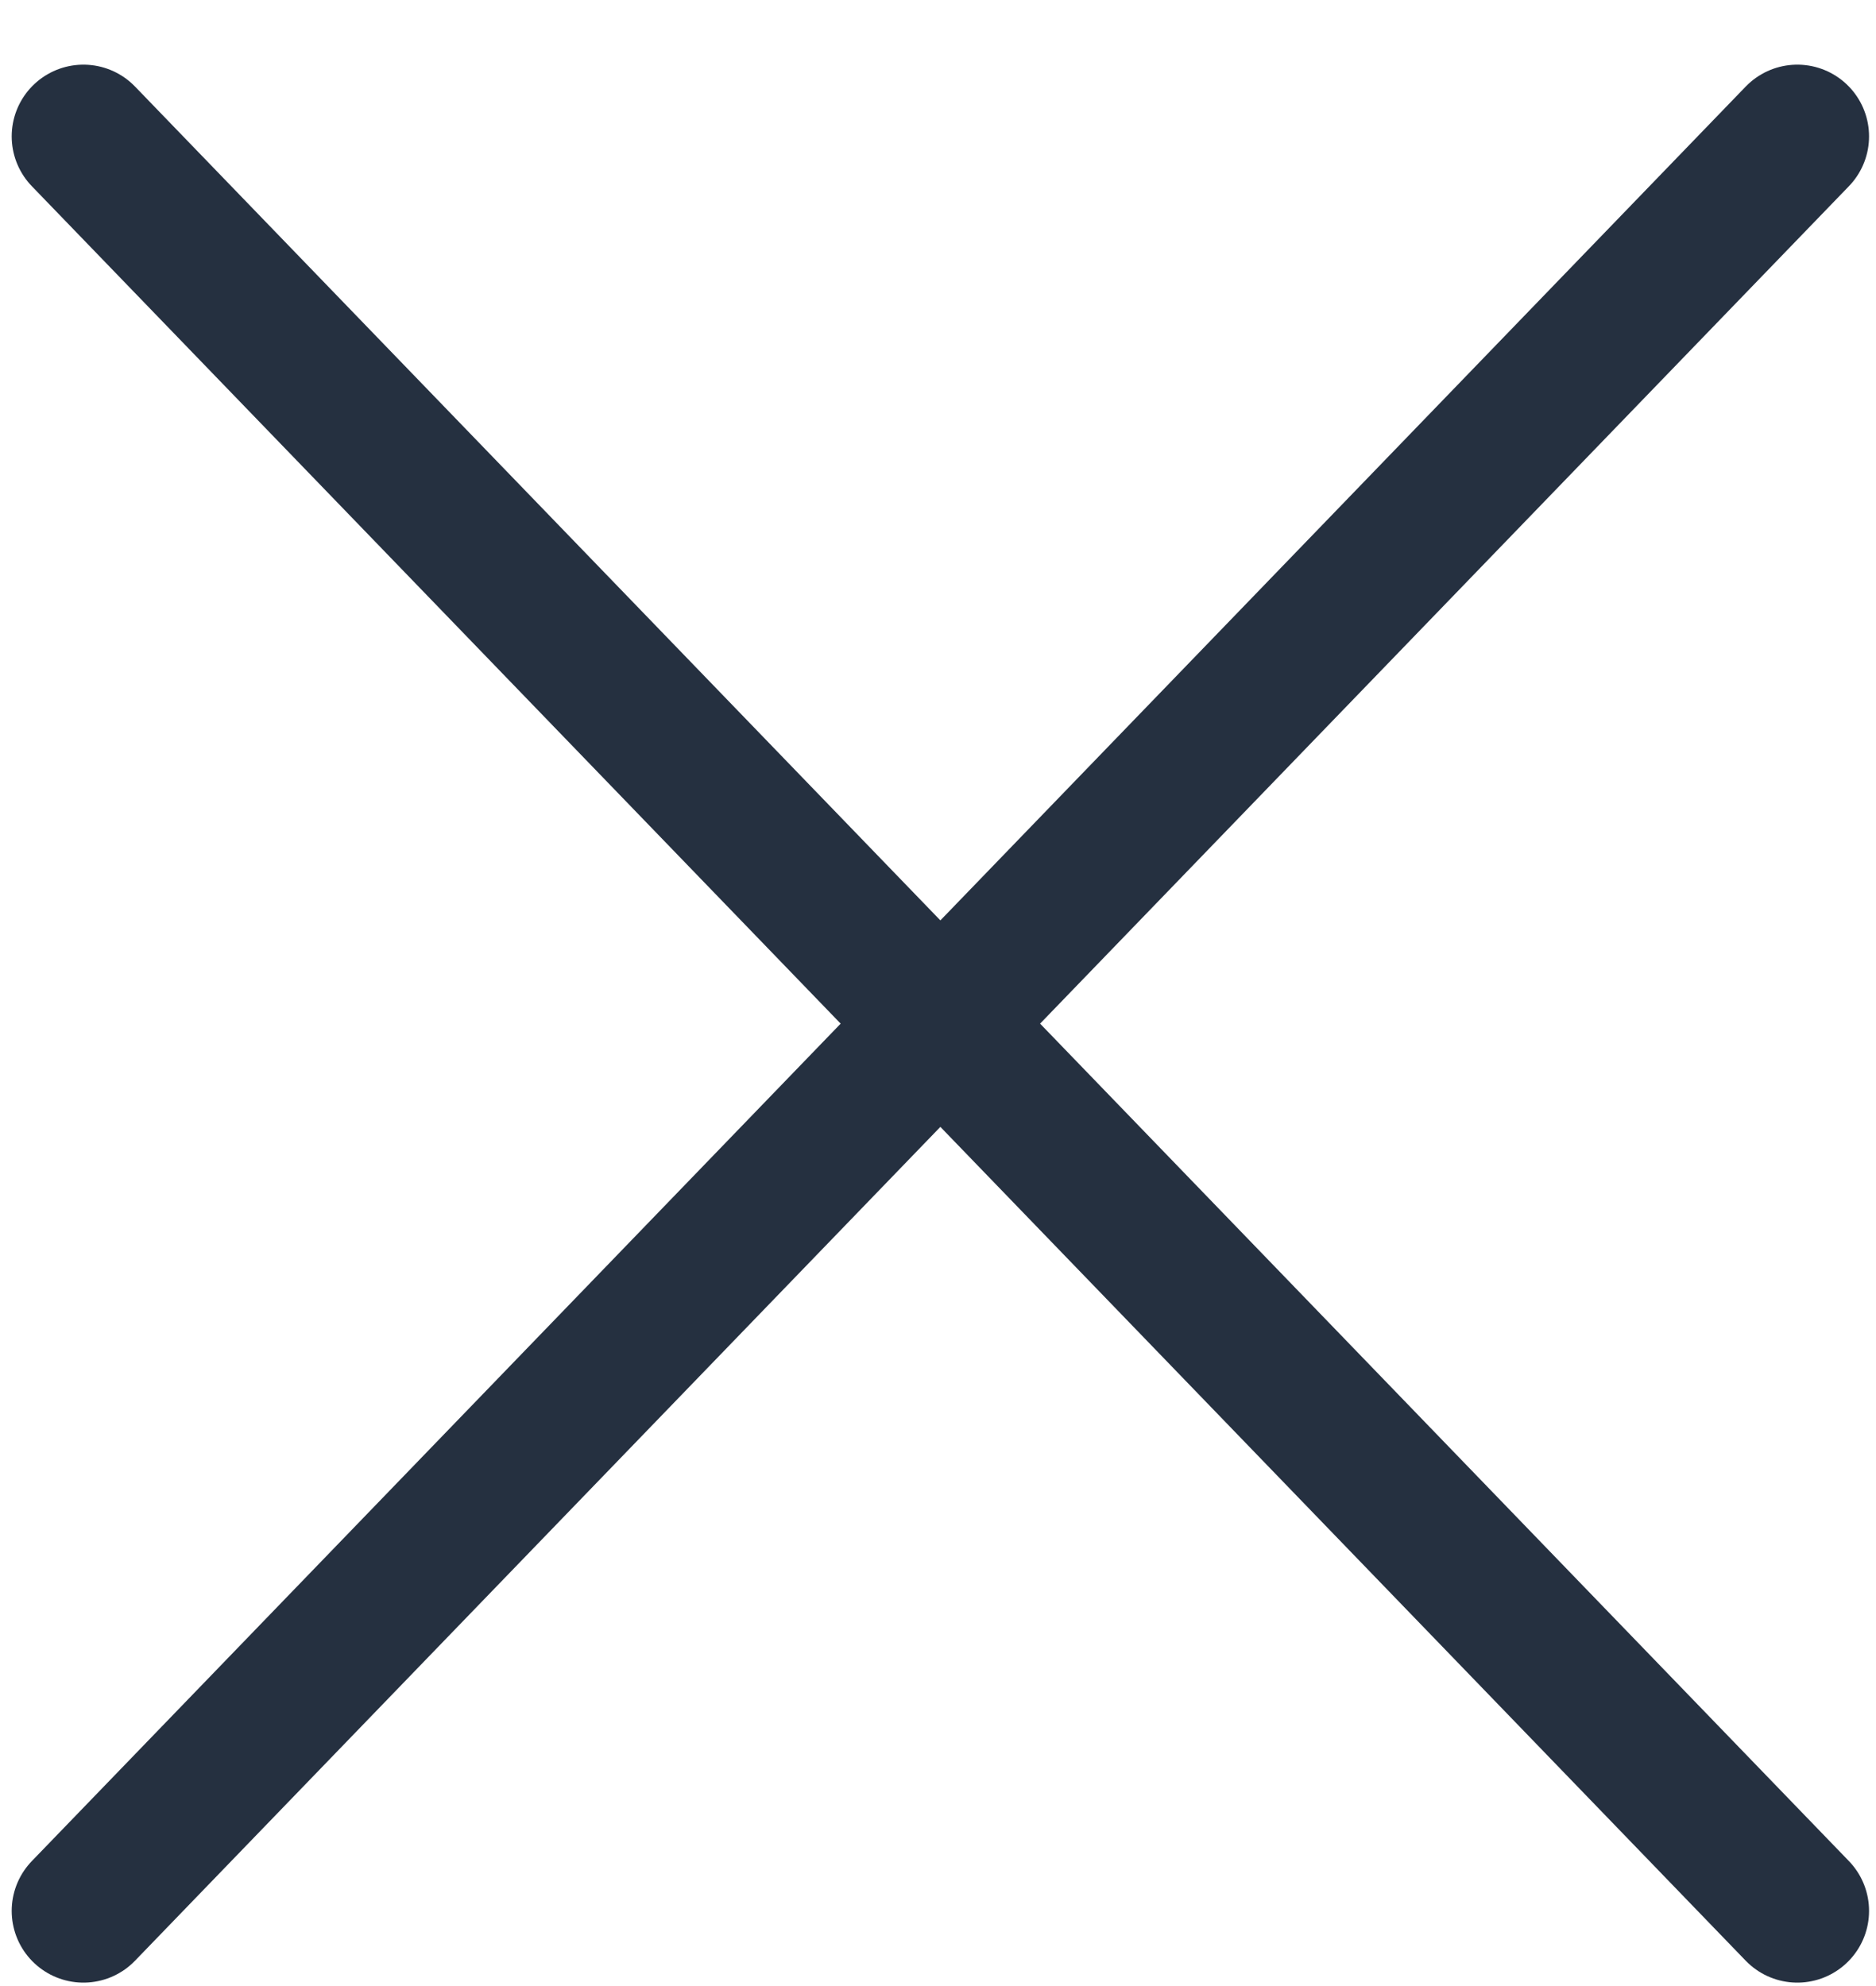
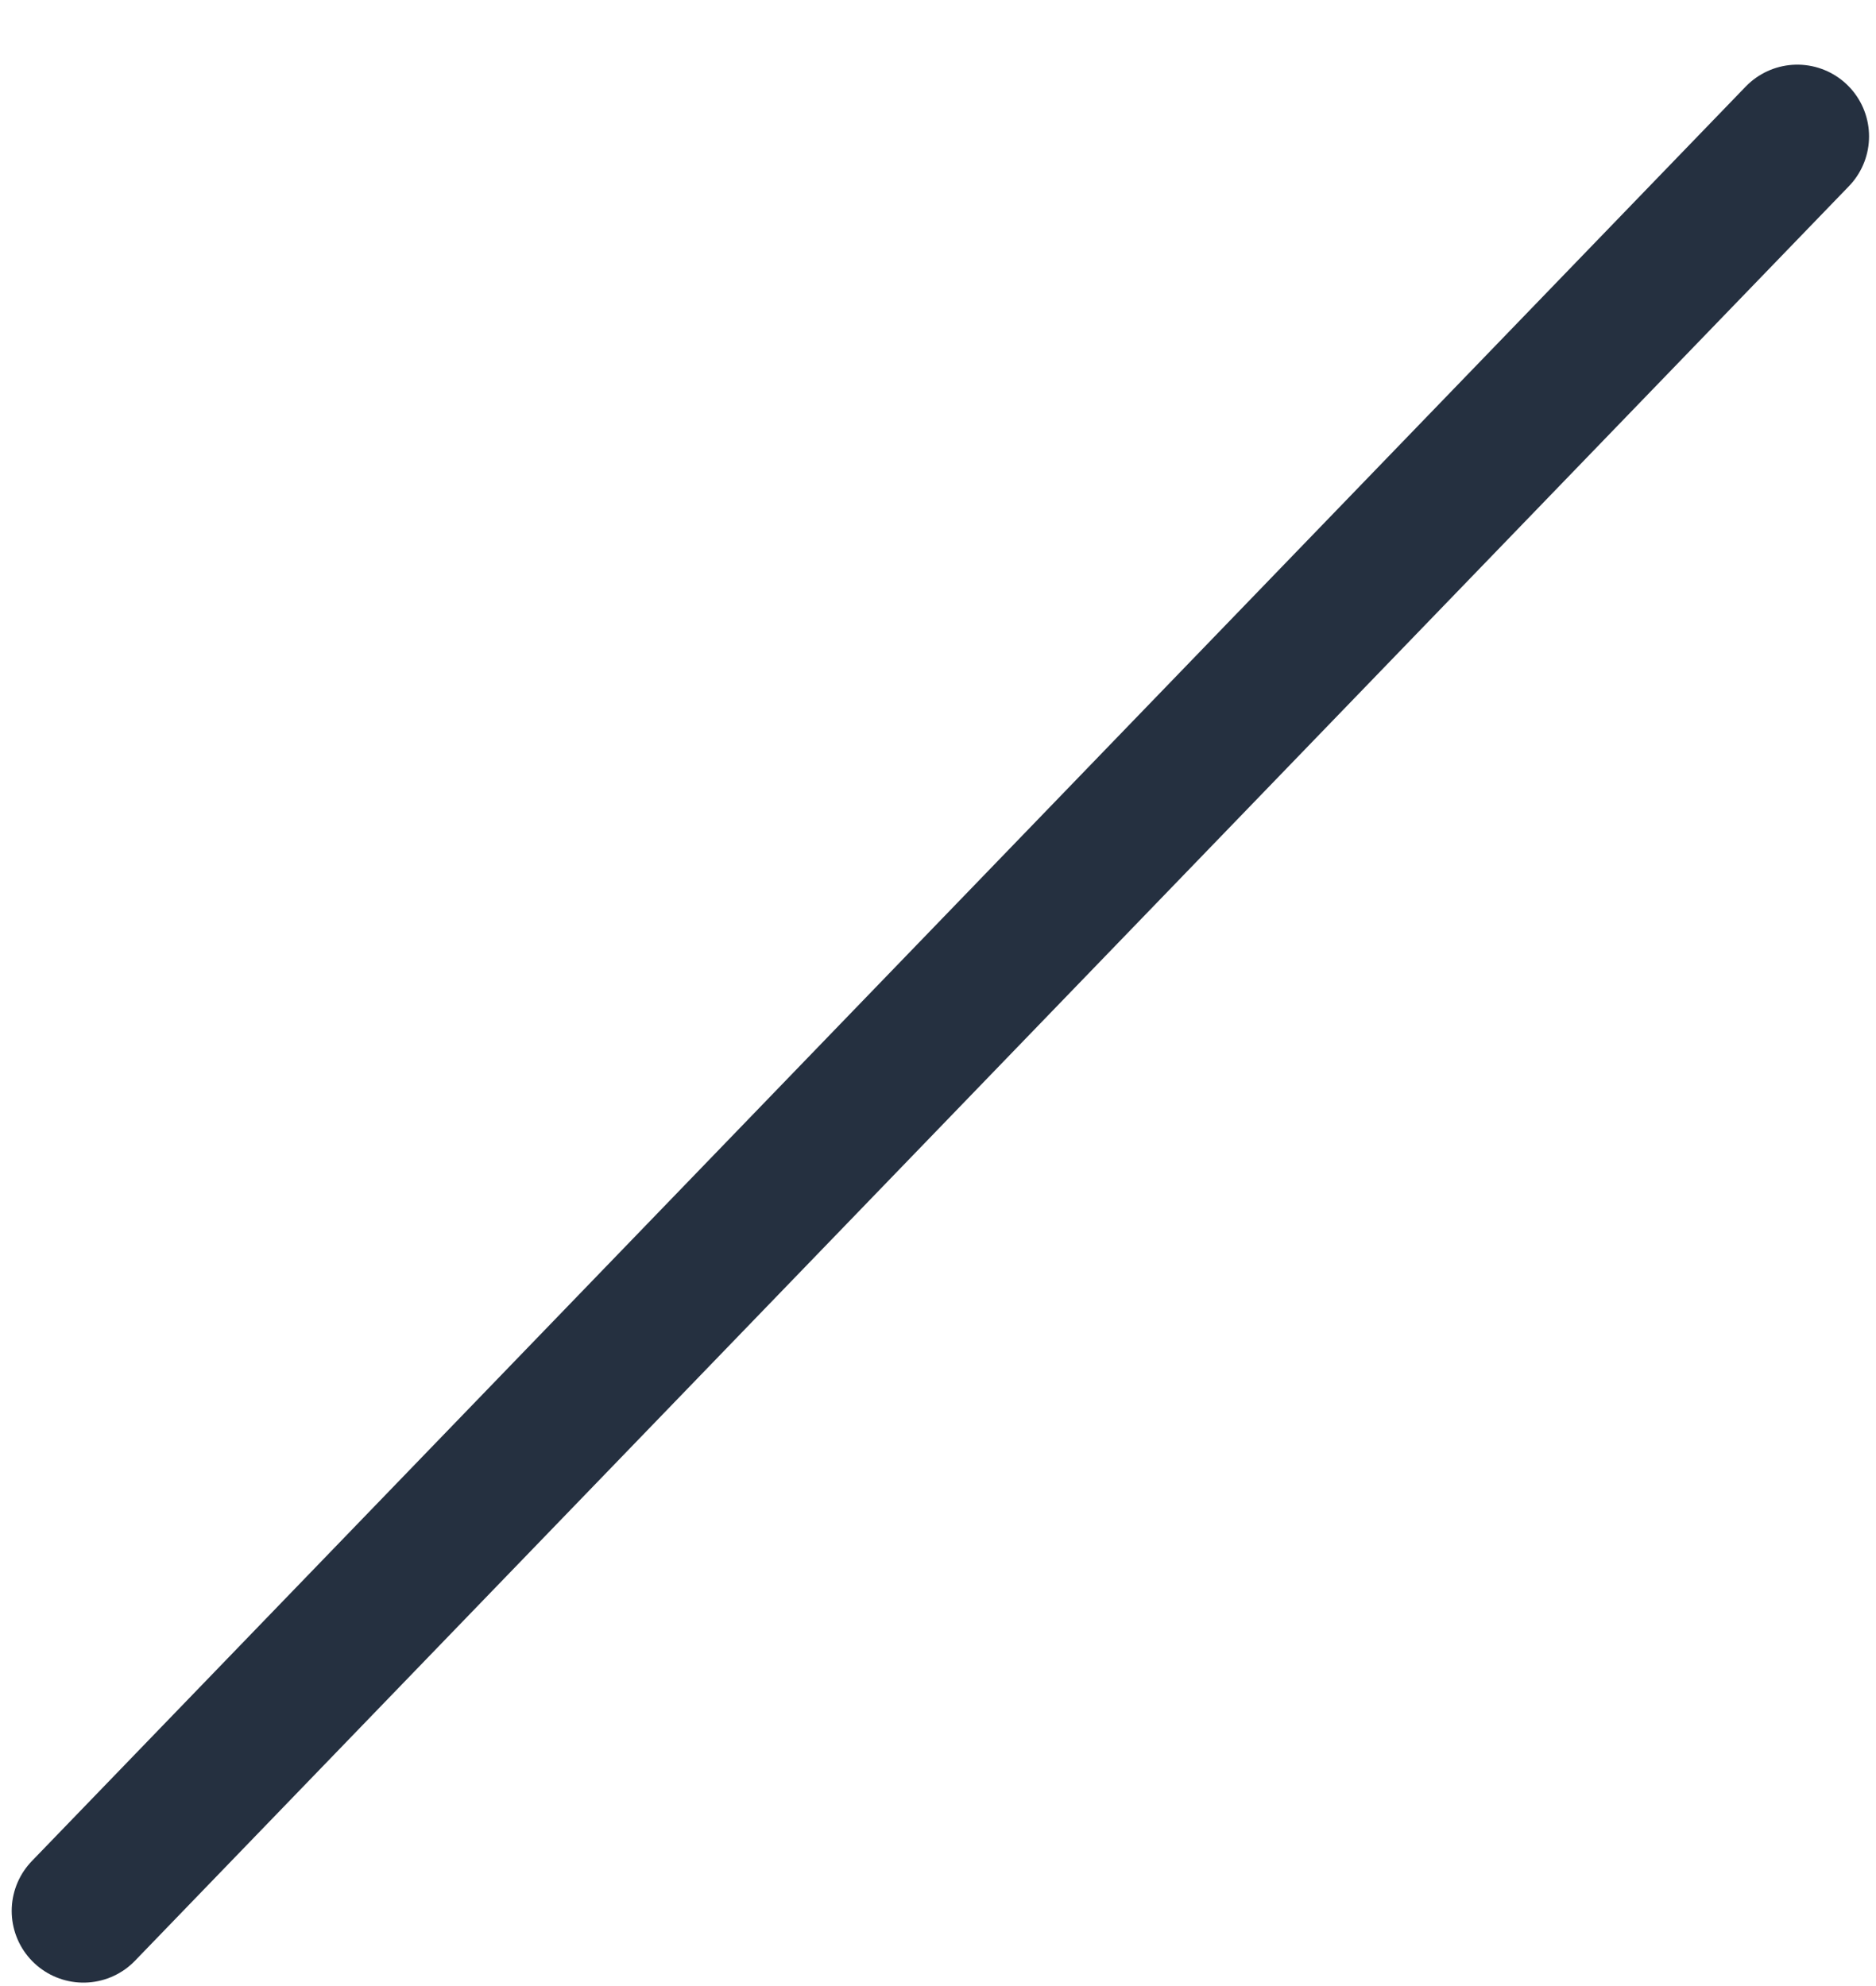
<svg xmlns="http://www.w3.org/2000/svg" width="17" height="18" viewBox="0 0 17 18" fill="none">
  <path d="M16.287 1.236L0.756 17.319" stroke="#253040" stroke-width="1.3" stroke-linecap="round" stroke-linejoin="round" />
-   <path d="M0.756 1.236L16.287 17.319" stroke="#253040" stroke-width="1.3" stroke-linecap="round" stroke-linejoin="round" />
</svg>